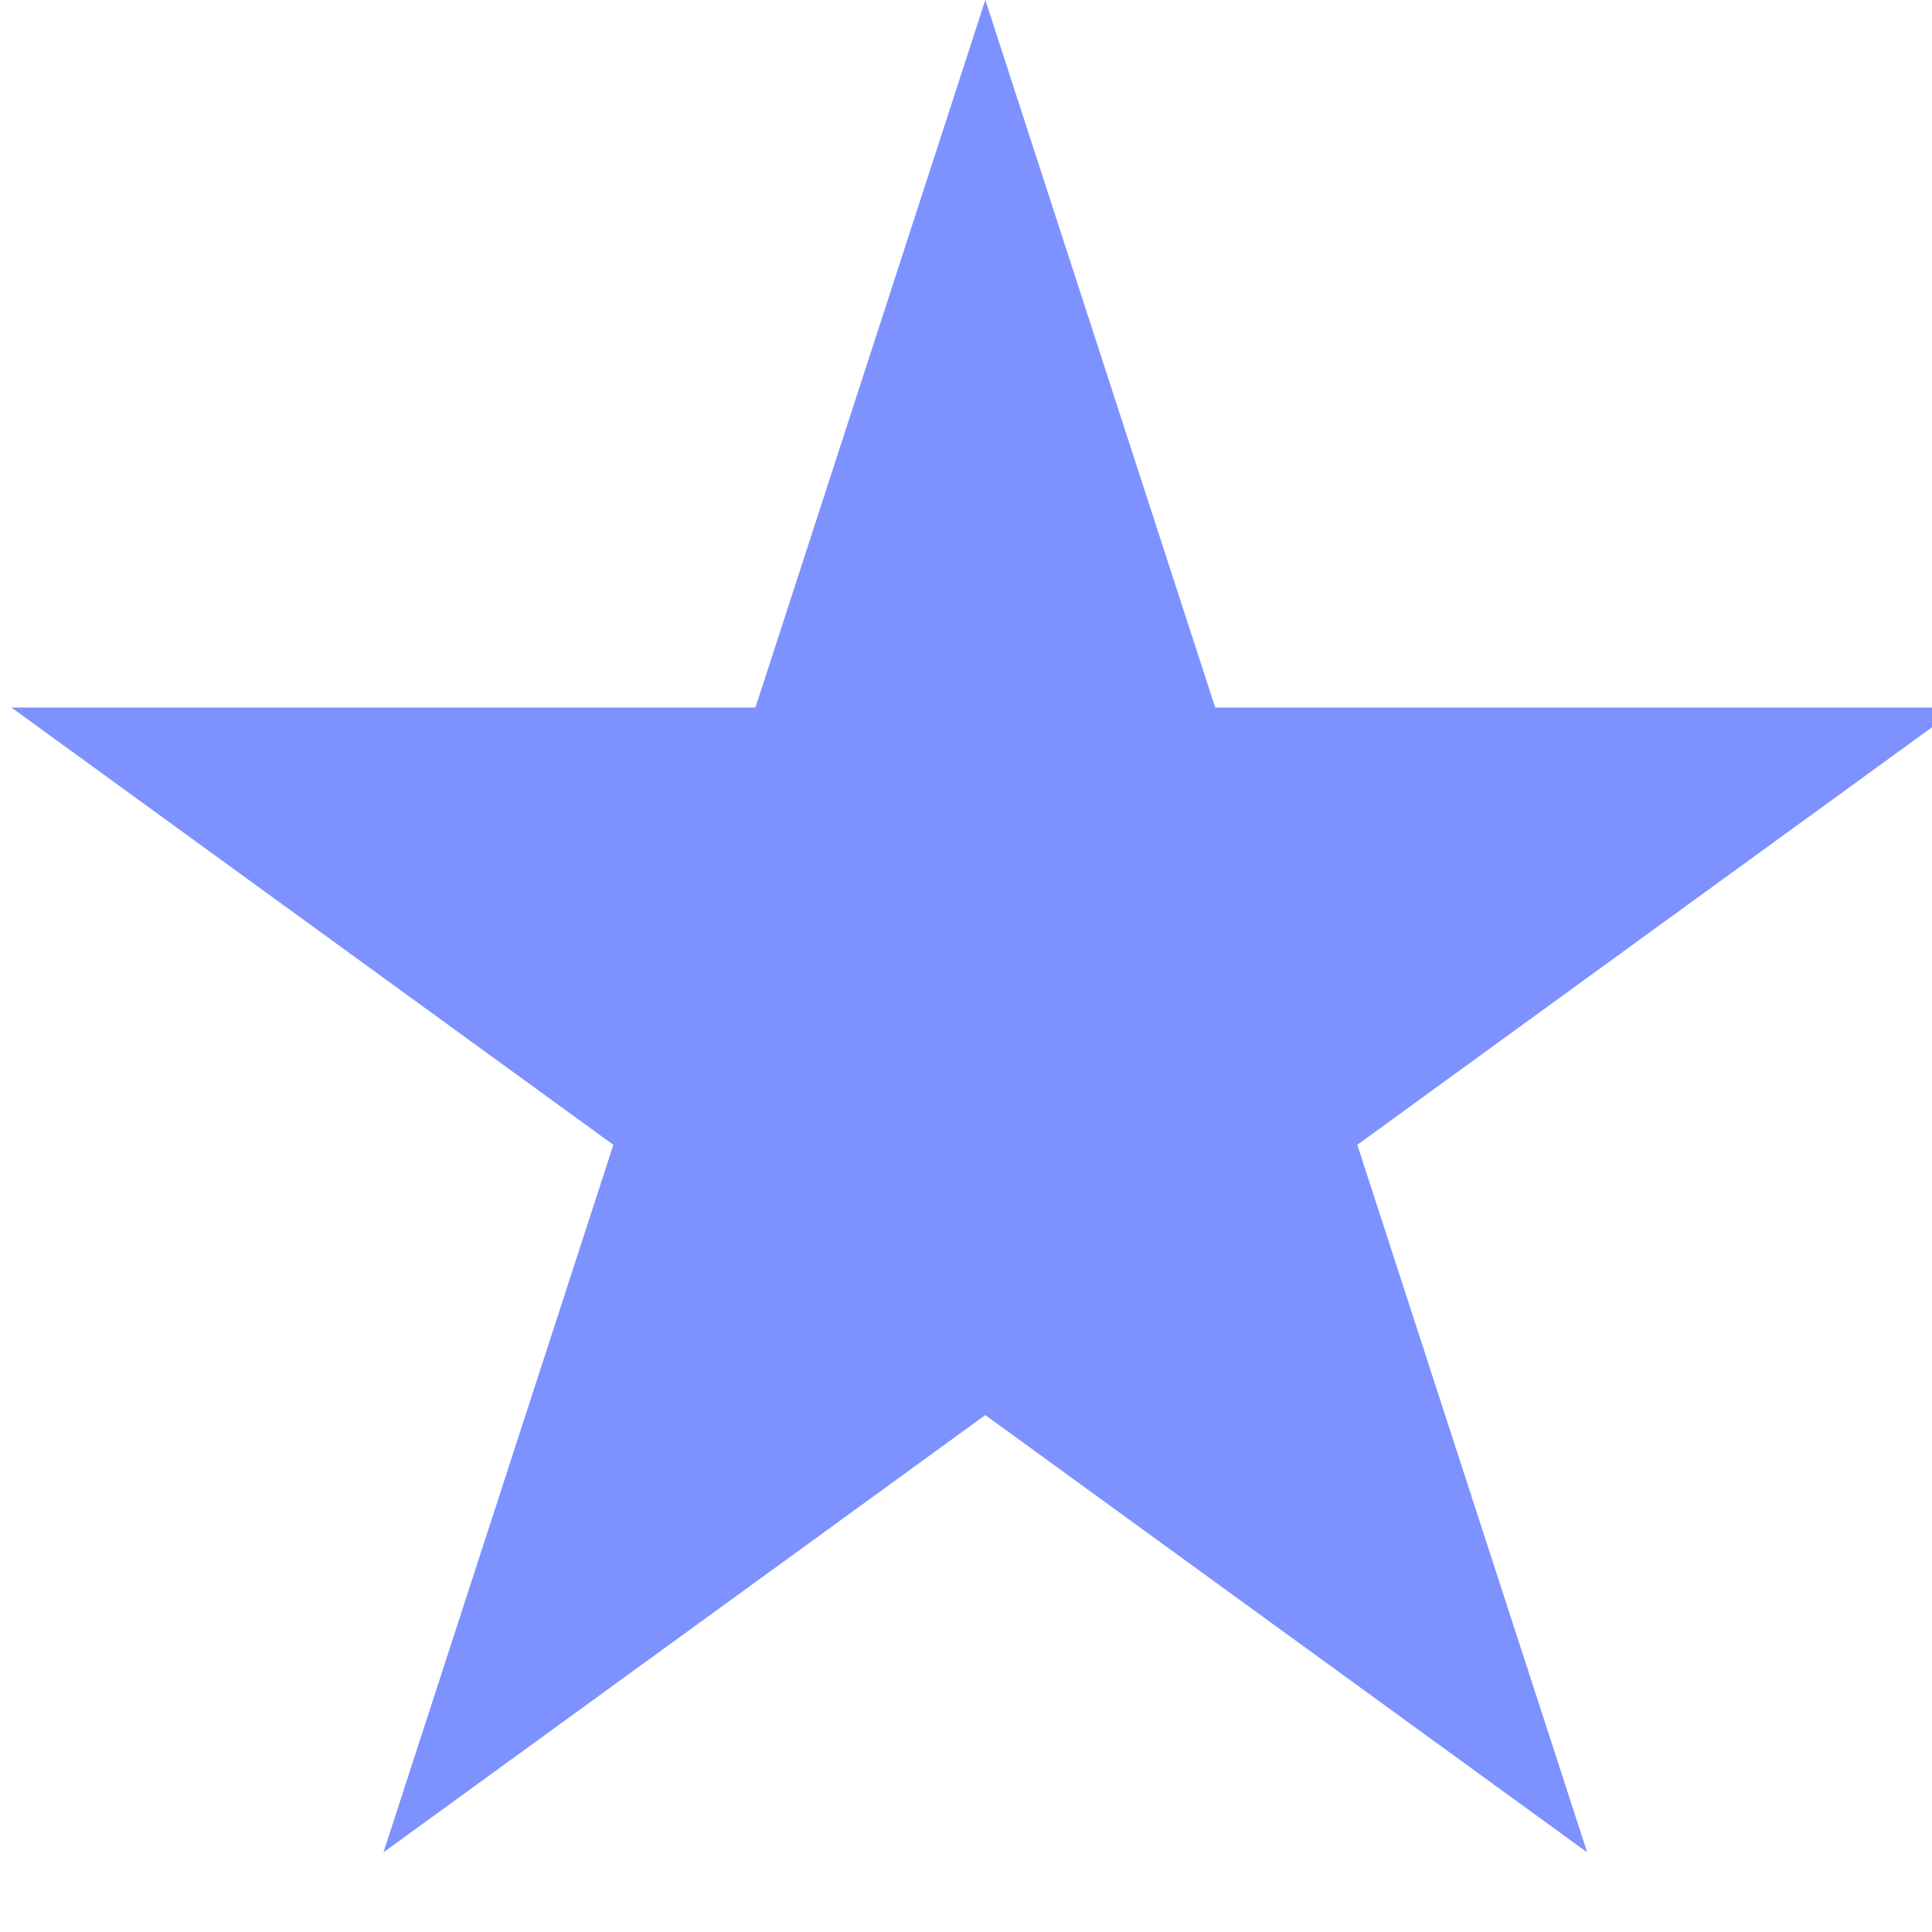
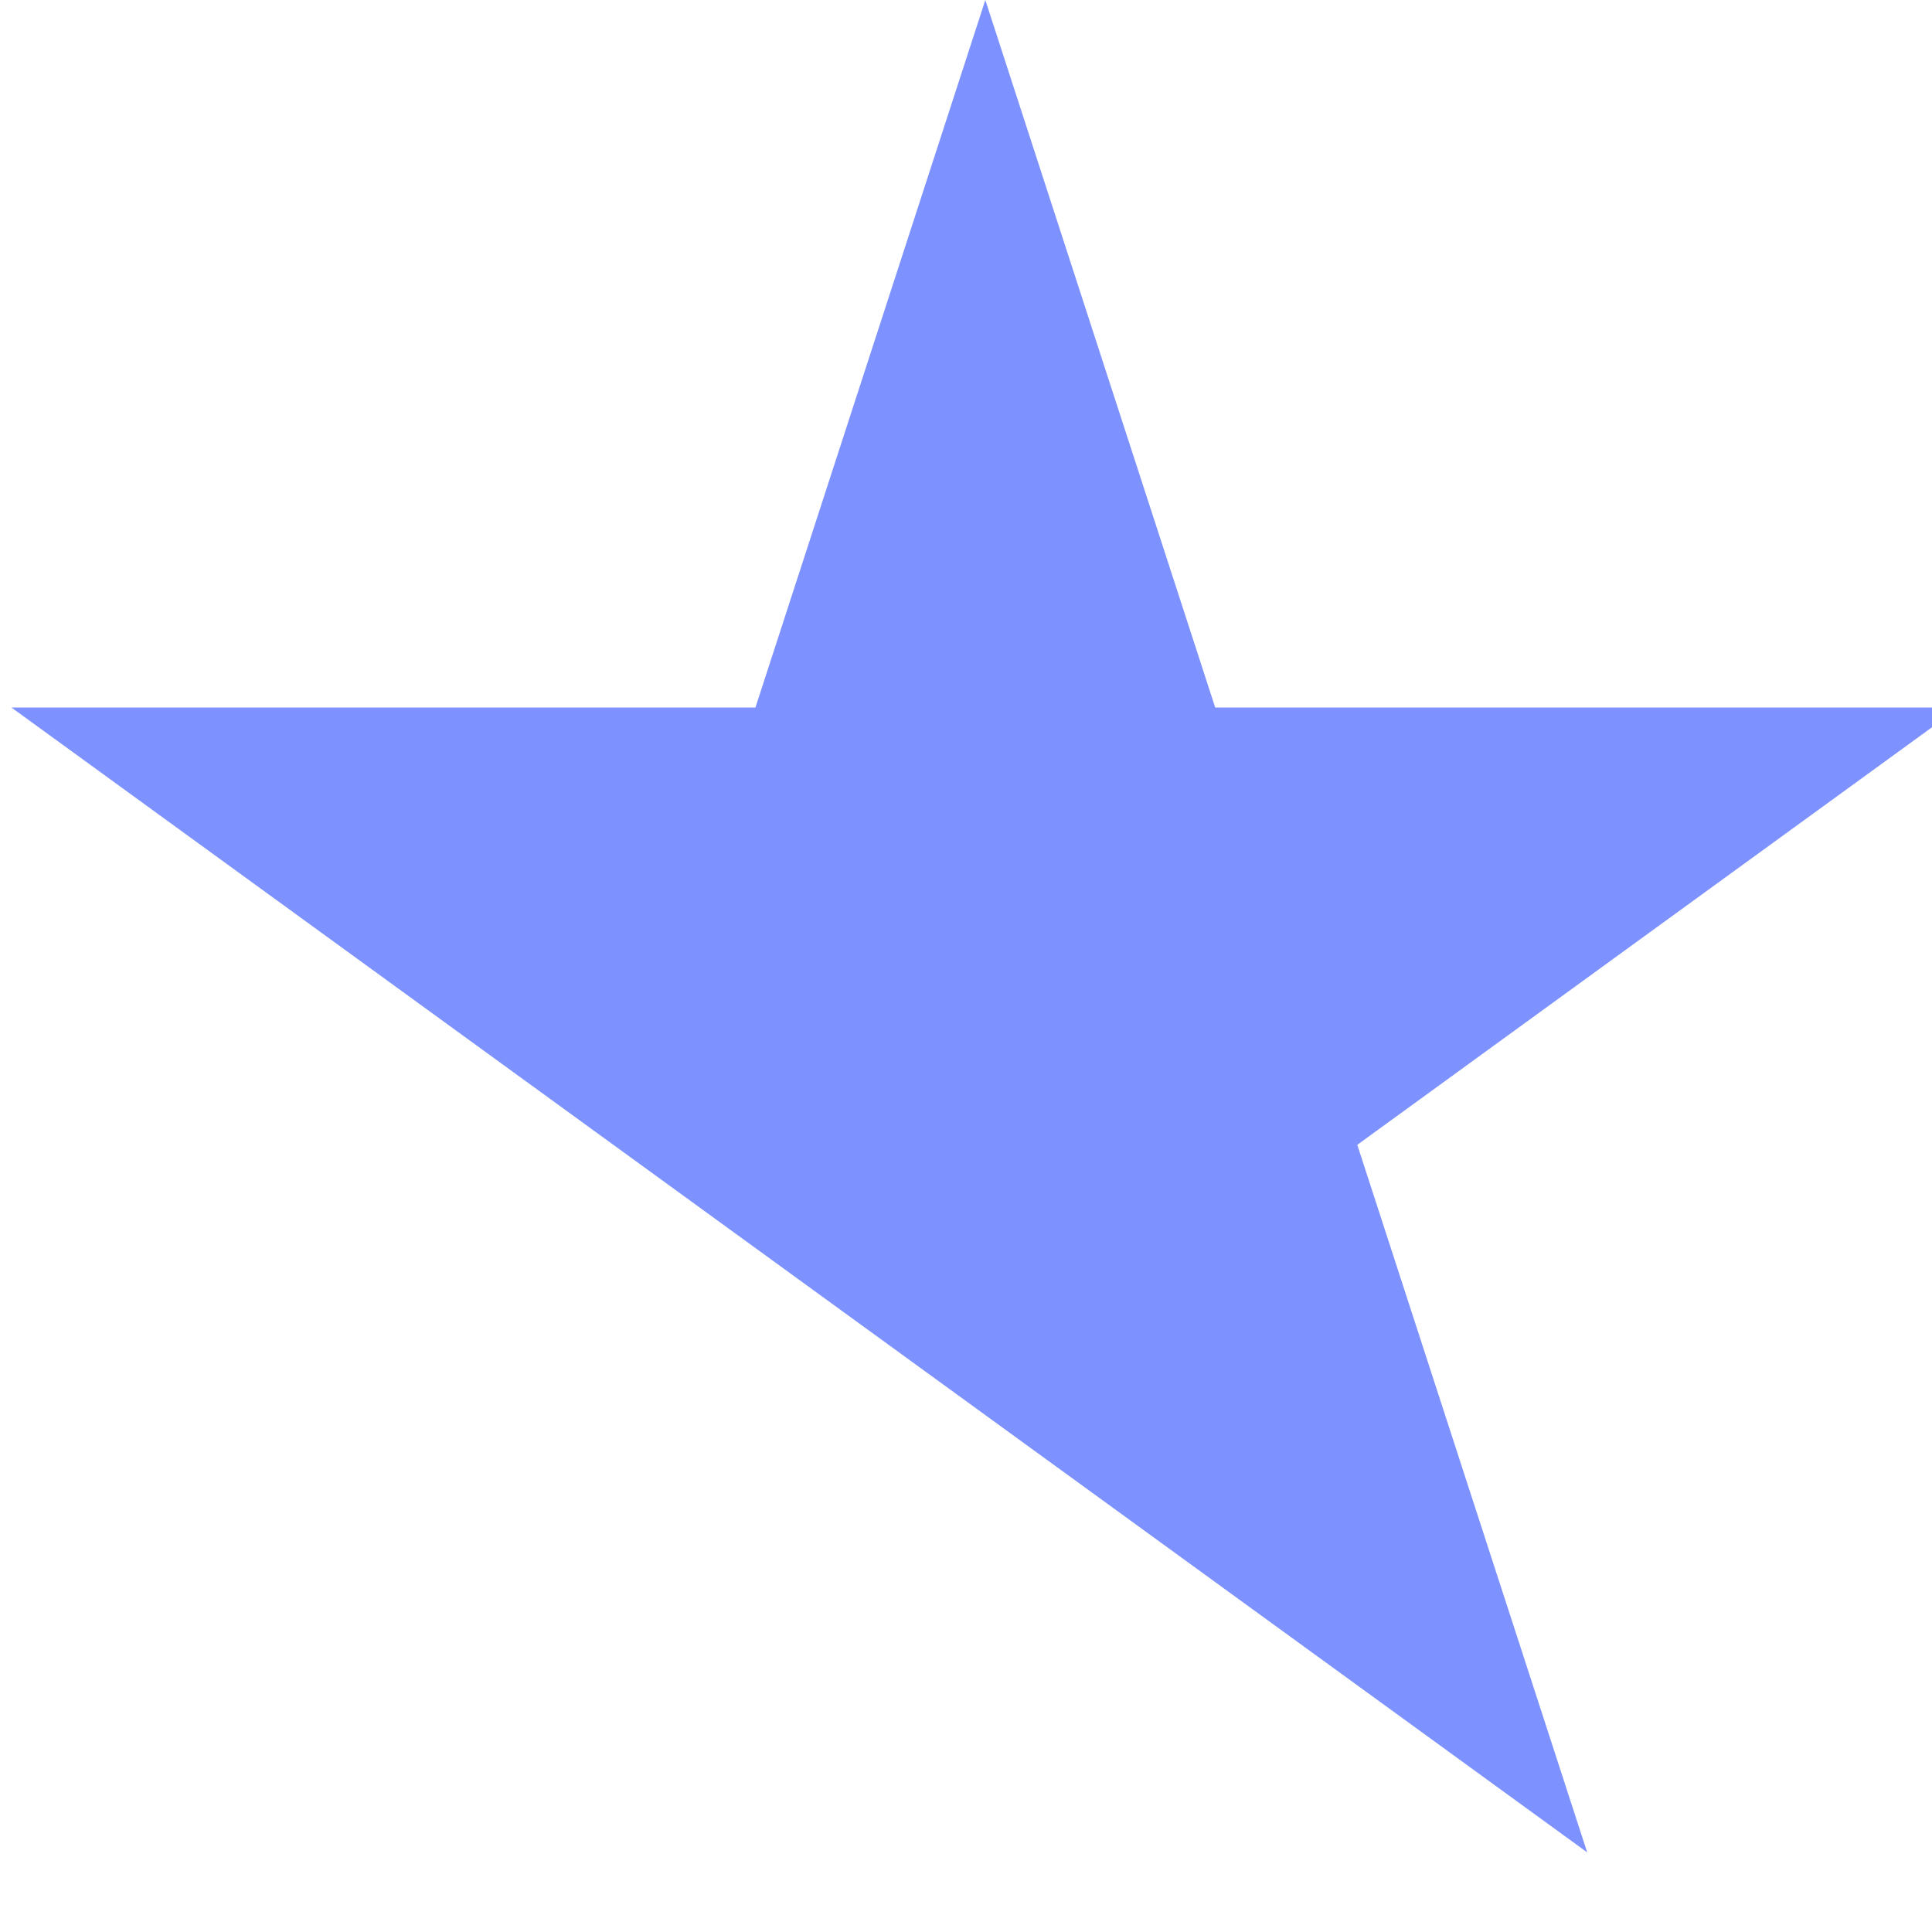
<svg xmlns="http://www.w3.org/2000/svg" viewBox="0 0 100 100" fill="none">
-   <path fill="#7d92ff" d="M51 0L62.899 36.622H101.406L70.253 59.256L82.153 95.878L51 73.244L19.847 95.878L31.747 59.256L0.594 36.622H39.101L51 0Z" />
+   <path fill="#7d92ff" d="M51 0L62.899 36.622H101.406L70.253 59.256L82.153 95.878L51 73.244L31.747 59.256L0.594 36.622H39.101L51 0Z" />
</svg>